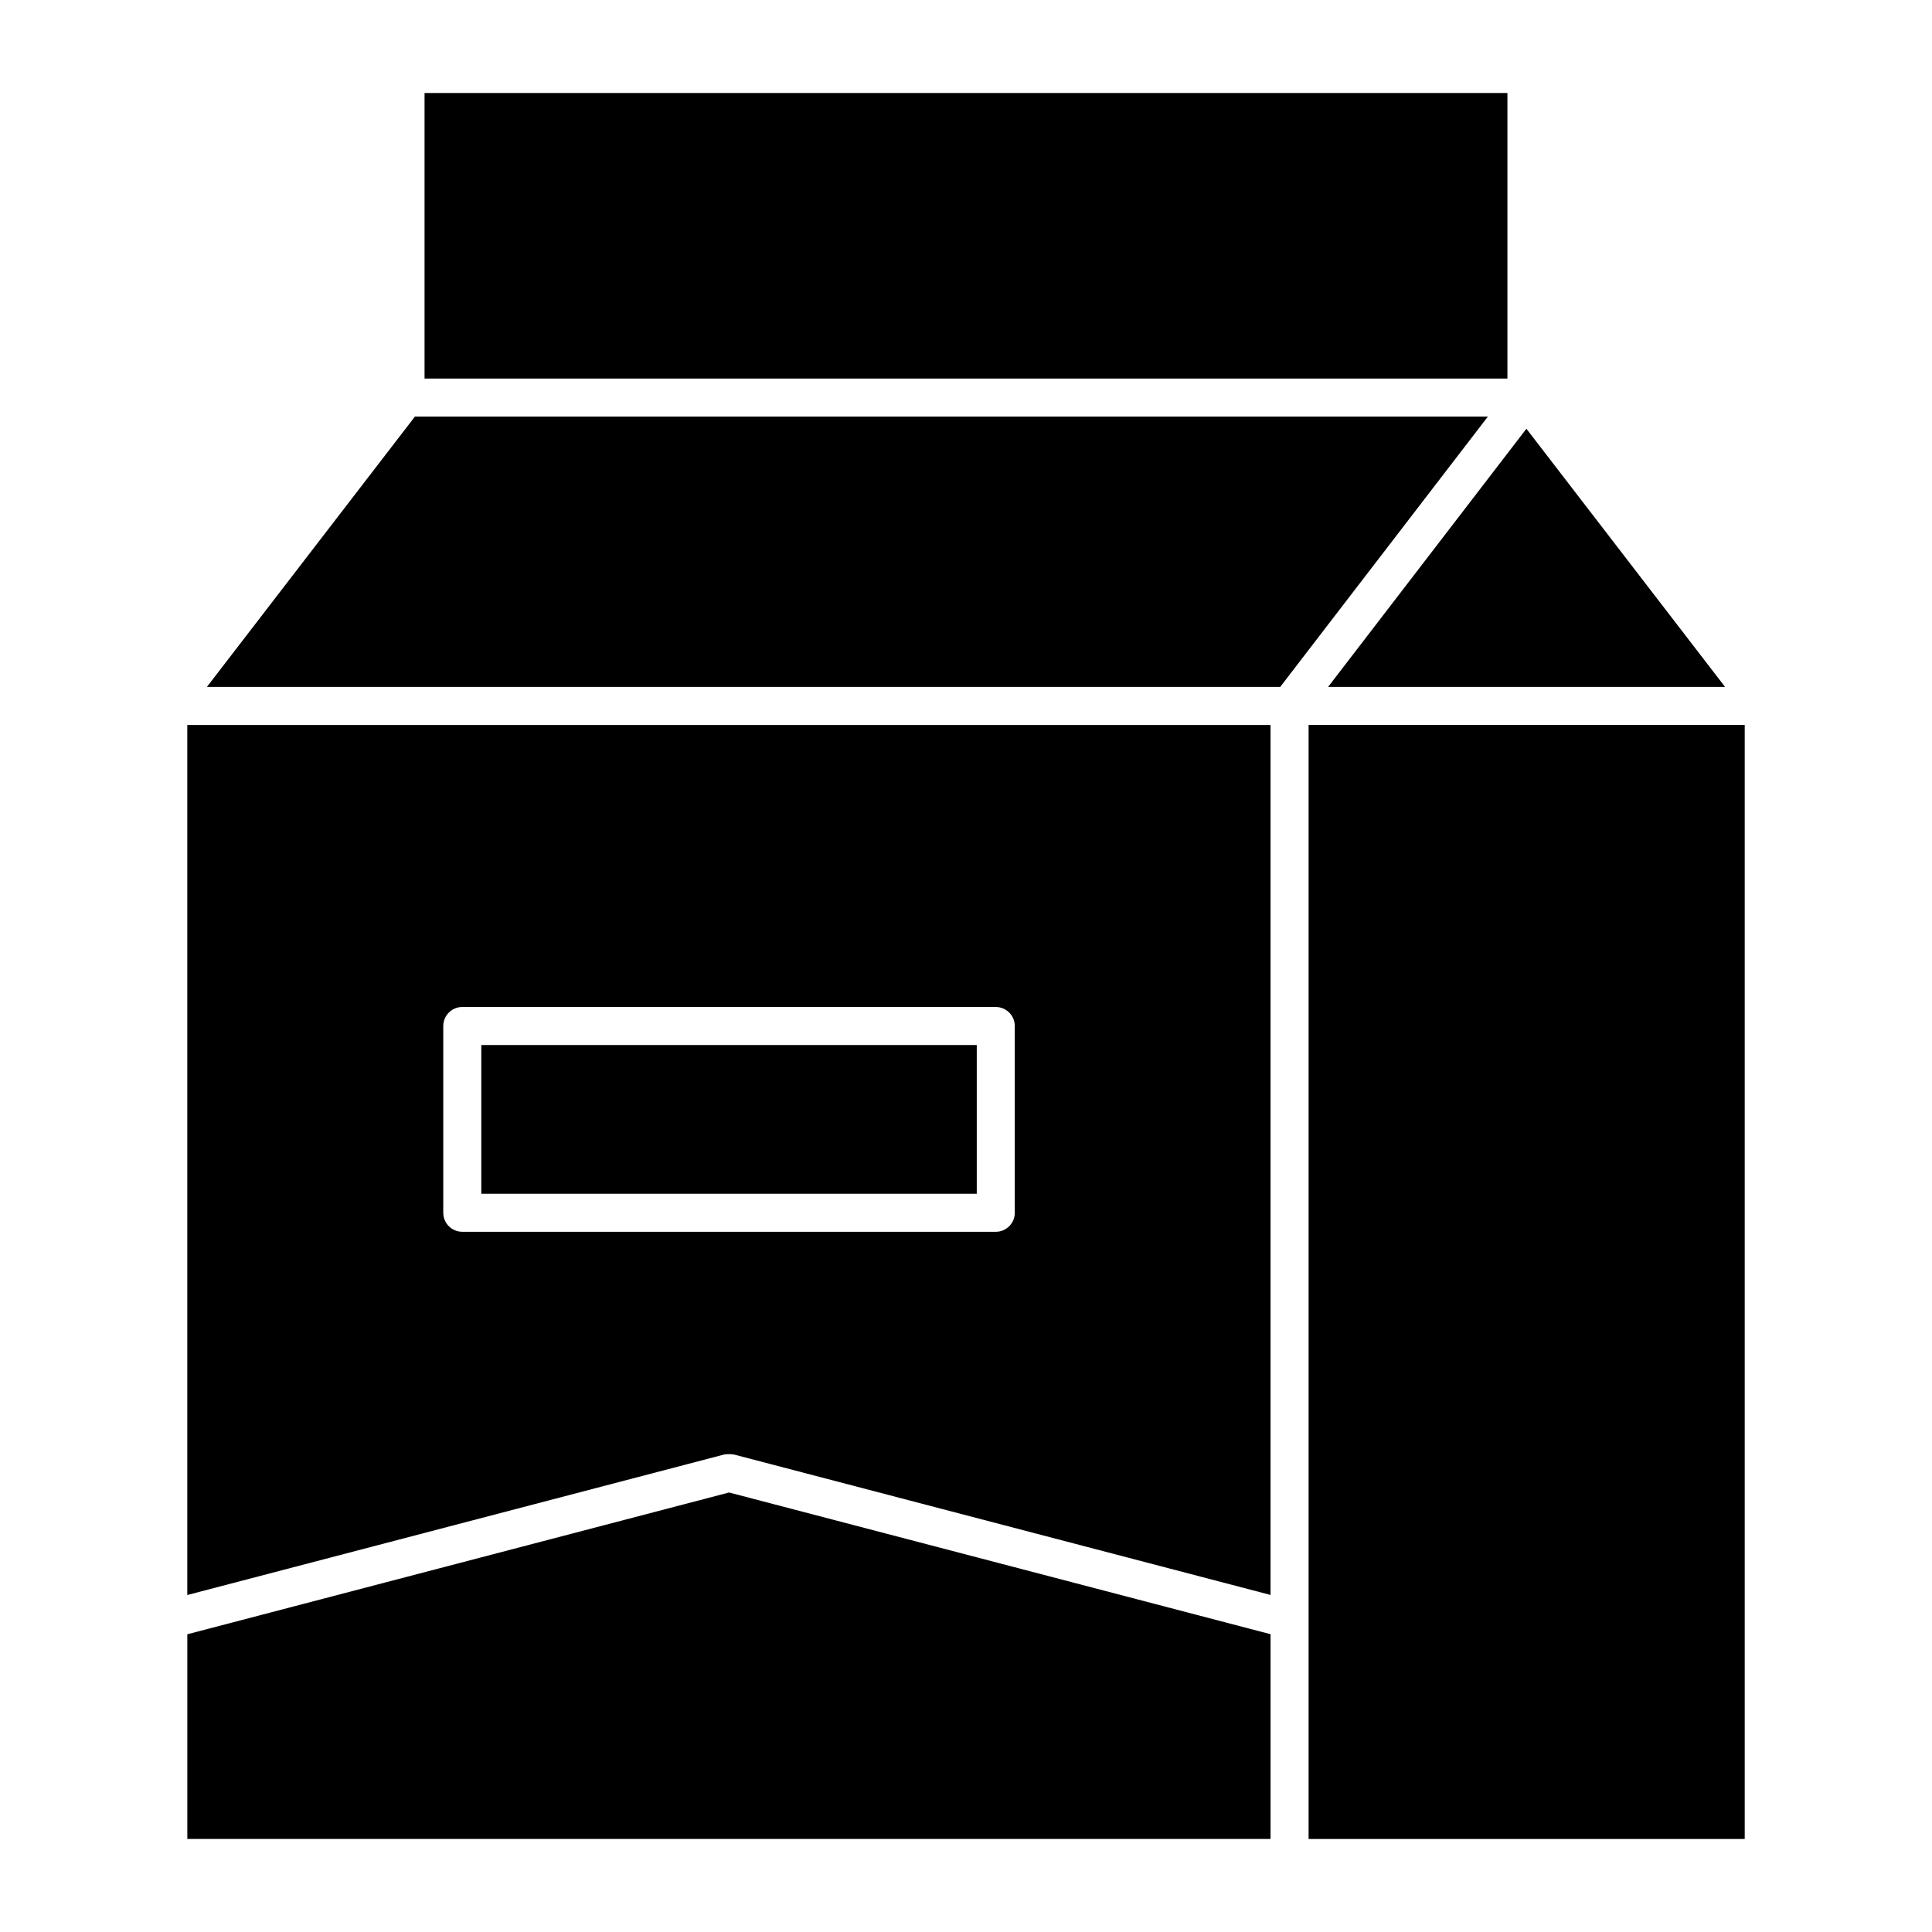
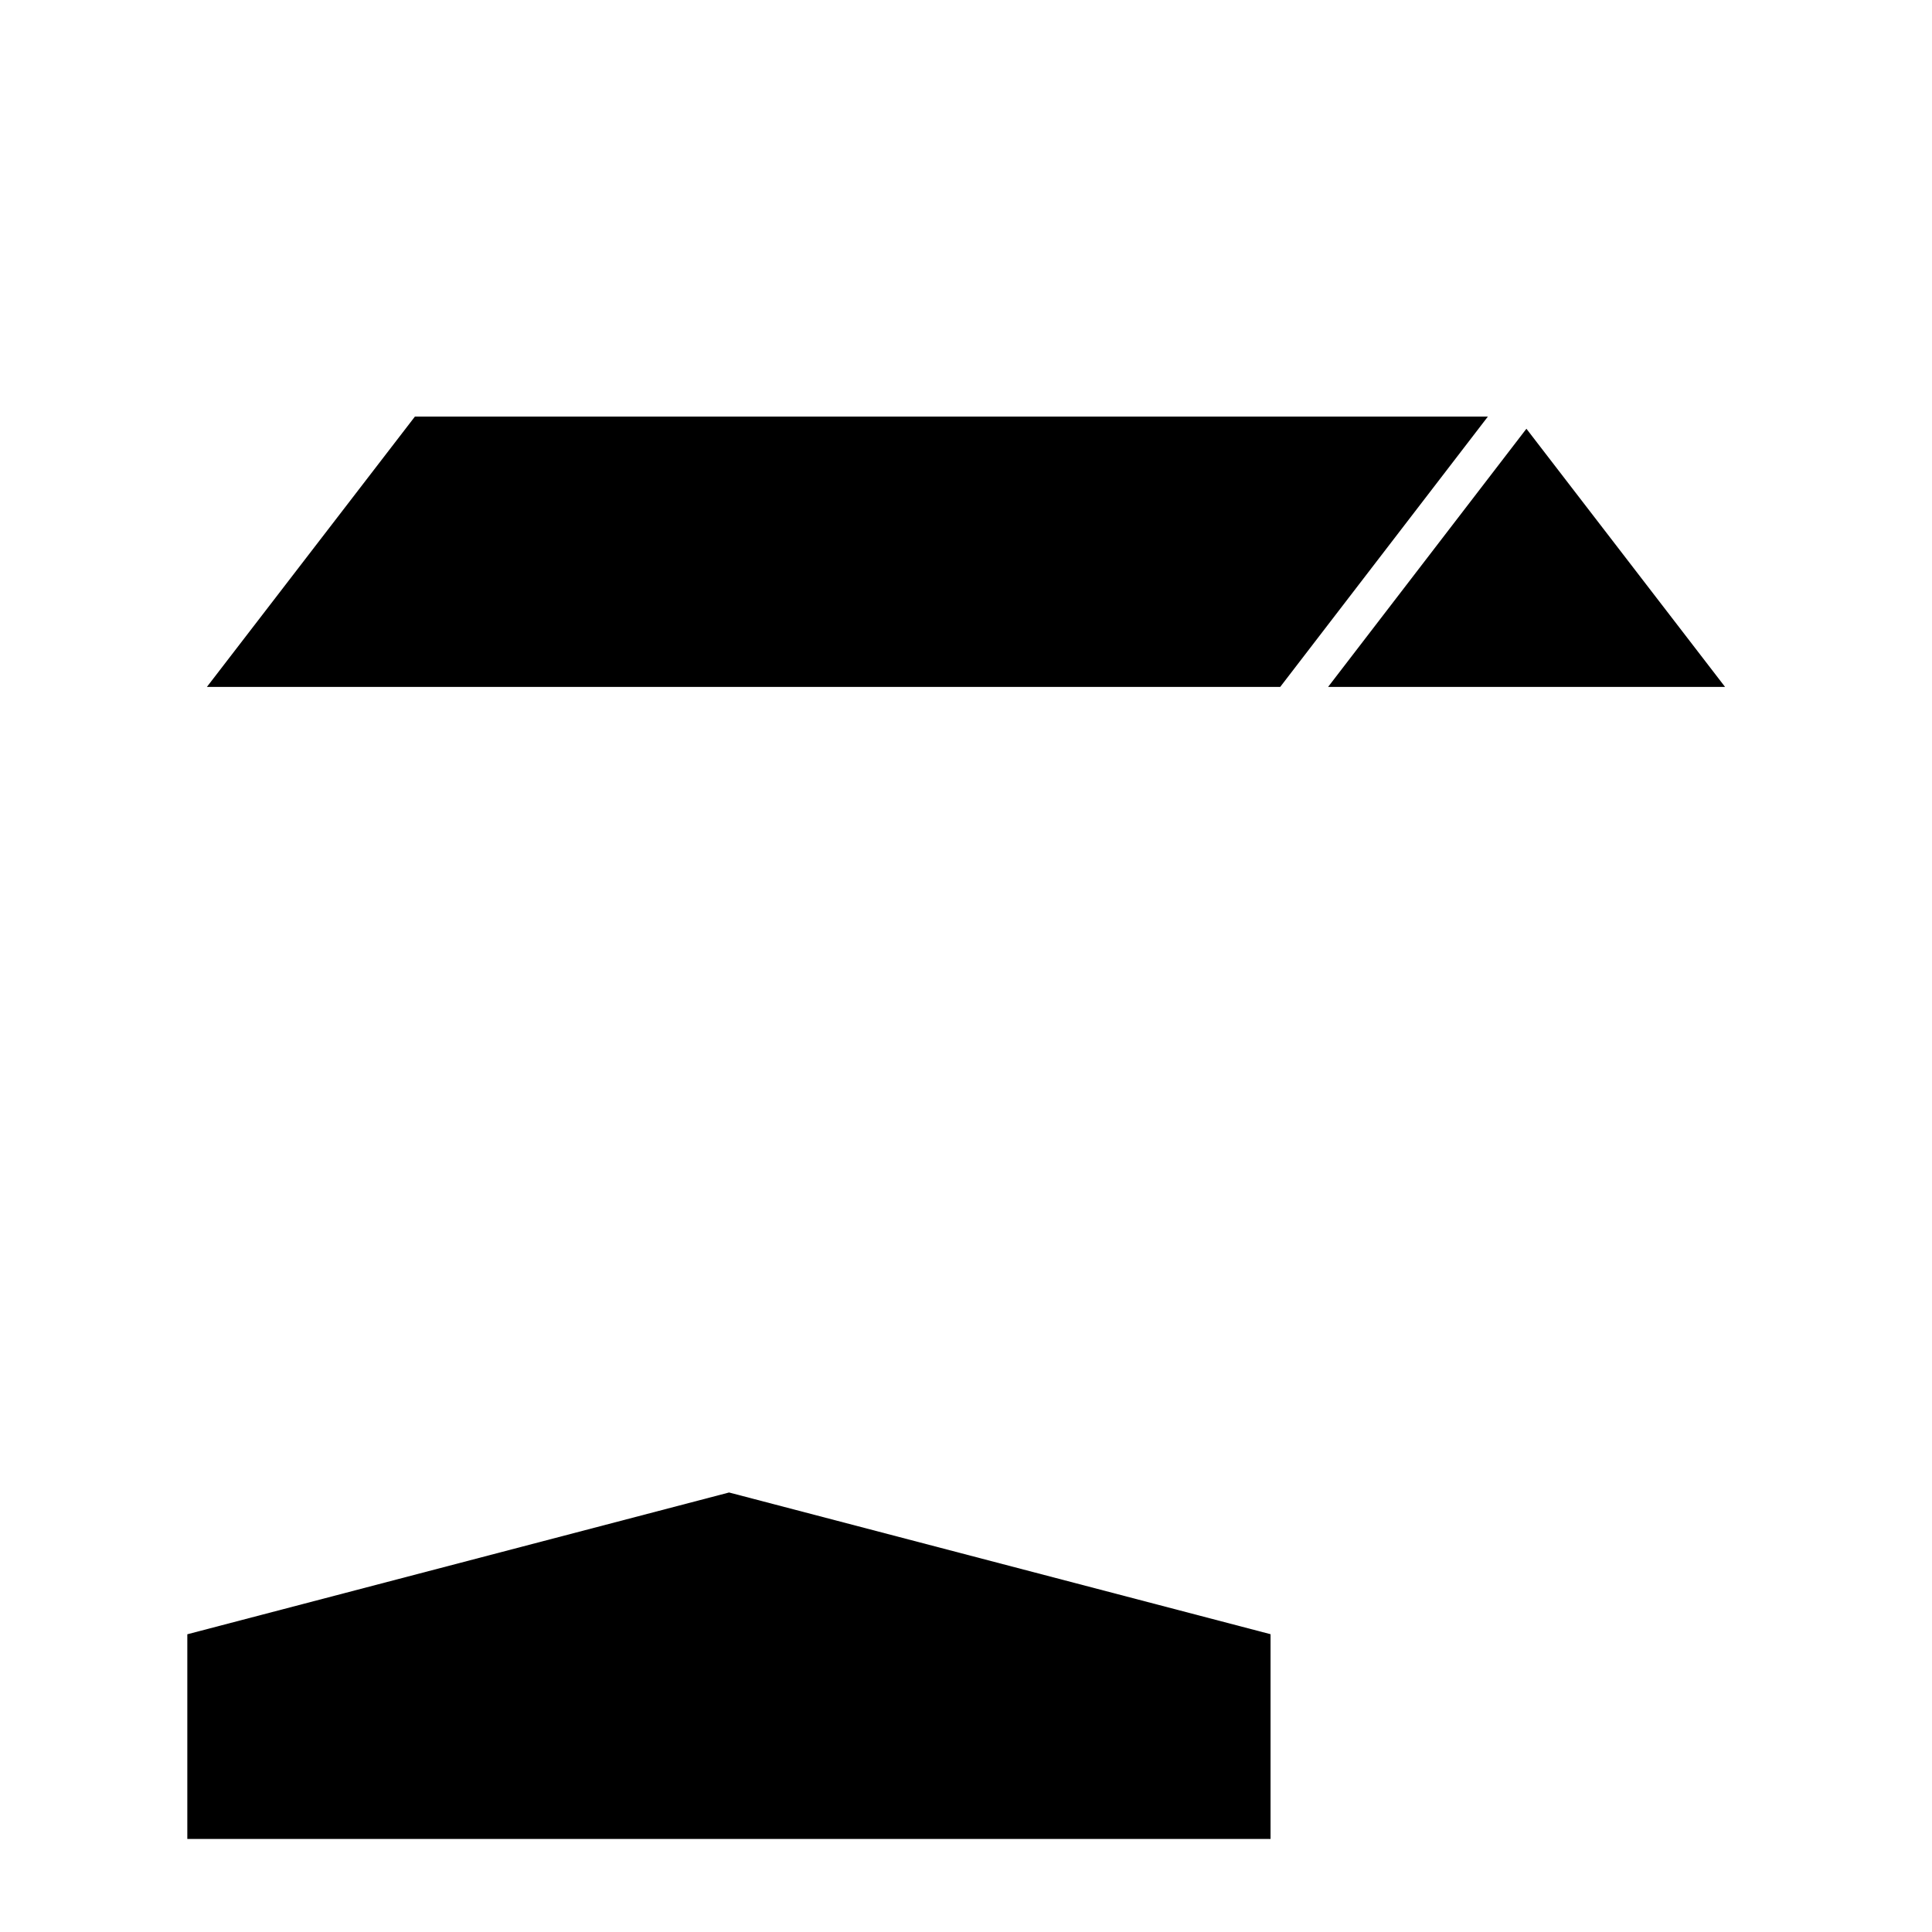
<svg xmlns="http://www.w3.org/2000/svg" fill="#000000" width="800px" height="800px" version="1.1" viewBox="144 144 512 512">
  <g>
-     <path d="m271.55 420.94h131.3v39.418h-131.3z" />
    <path d="m198.83 326.04h284.44l55.035-71.641h-284.35z" />
-     <path d="m256.51 168.65h286.97v75.672h-286.97z" />
    <path d="m480.71 577.08-143.5-37.555-143.57 37.574v54.25h287.07z" />
    <path d="m495.96 326.04h105.2l-52.645-68.418z" />
-     <path d="m490.79 336.12h115.58v295.23h-115.58z" />
-     <path d="m336.16 529.43c0.344-0.07 0.676-0.059 1.039-0.059s0.695-0.012 1.047 0.07c0.082 0.012 0.16-0.012 0.23 0.012l142.23 37.223v-230.55h-287.07v230.57l142.3-37.242c0.07-0.023 0.152 0 0.23-0.023zm-74.691-64.031v-49.496c0-2.781 2.258-5.039 5.039-5.039h141.38c2.781 0 5.039 2.258 5.039 5.039v49.496c0 2.781-2.258 5.039-5.039 5.039l-141.38-0.004c-2.781 0-5.035-2.246-5.035-5.035z" />
  </g>
</svg>